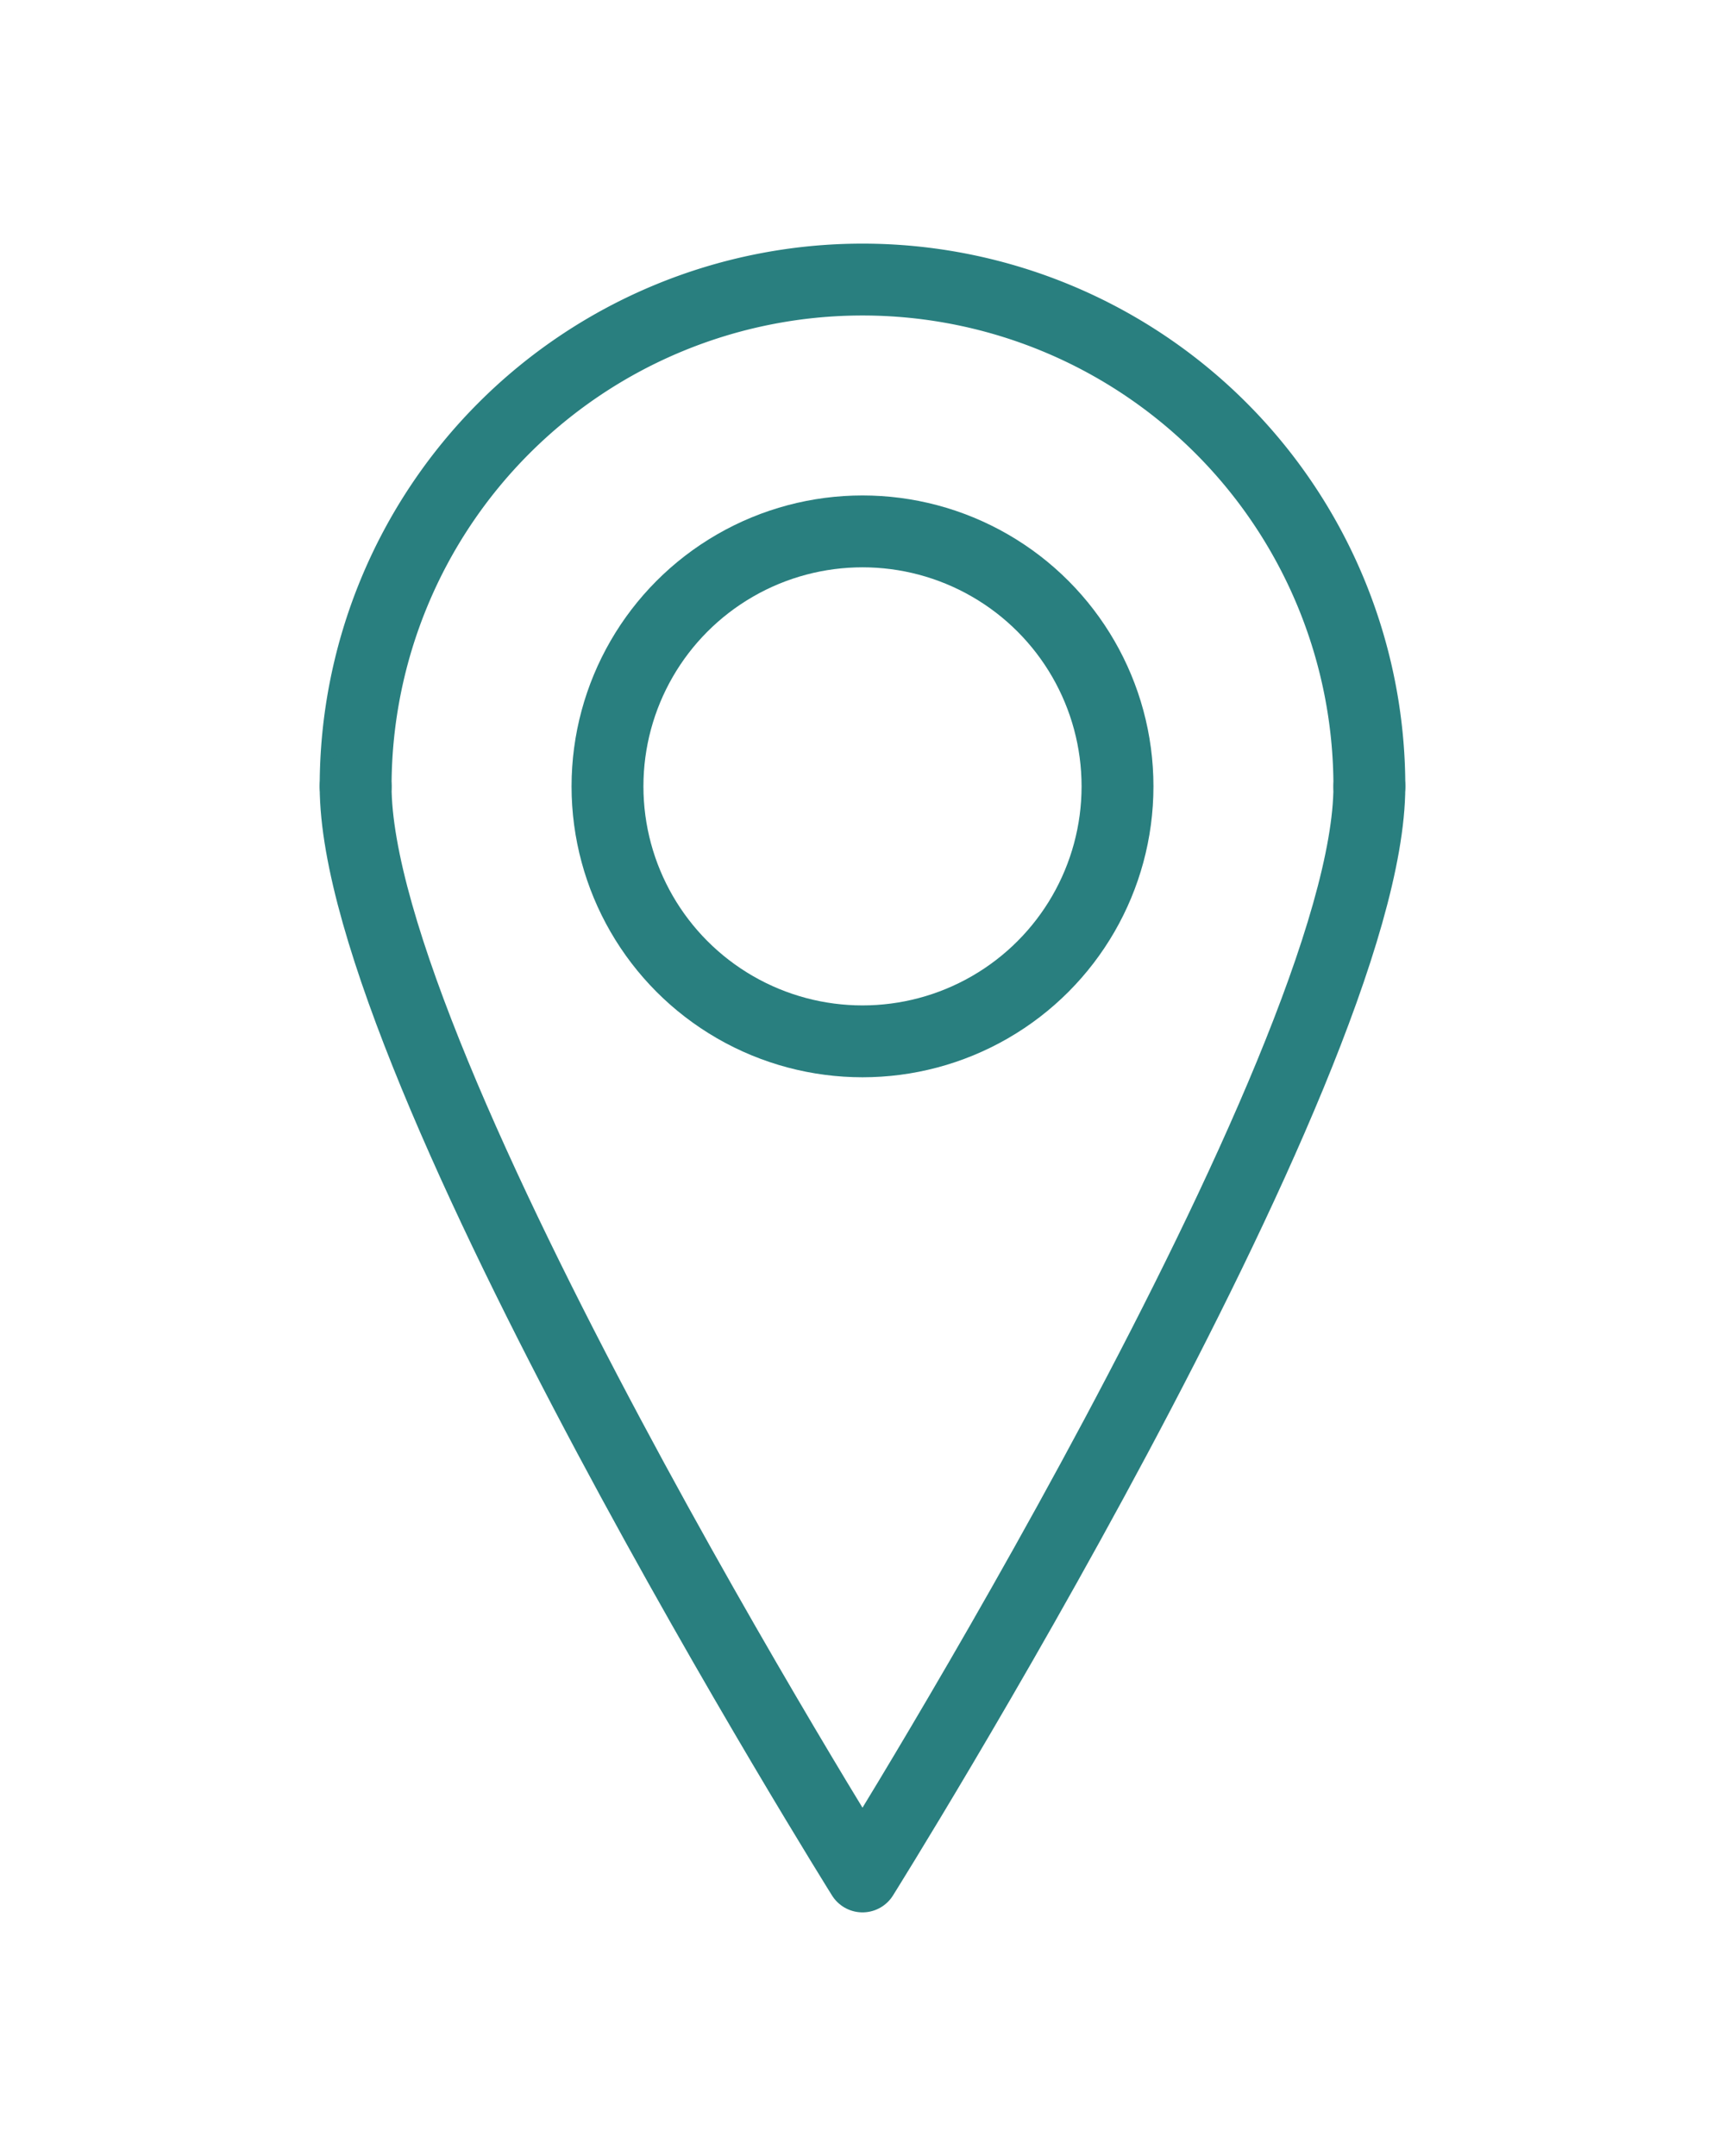
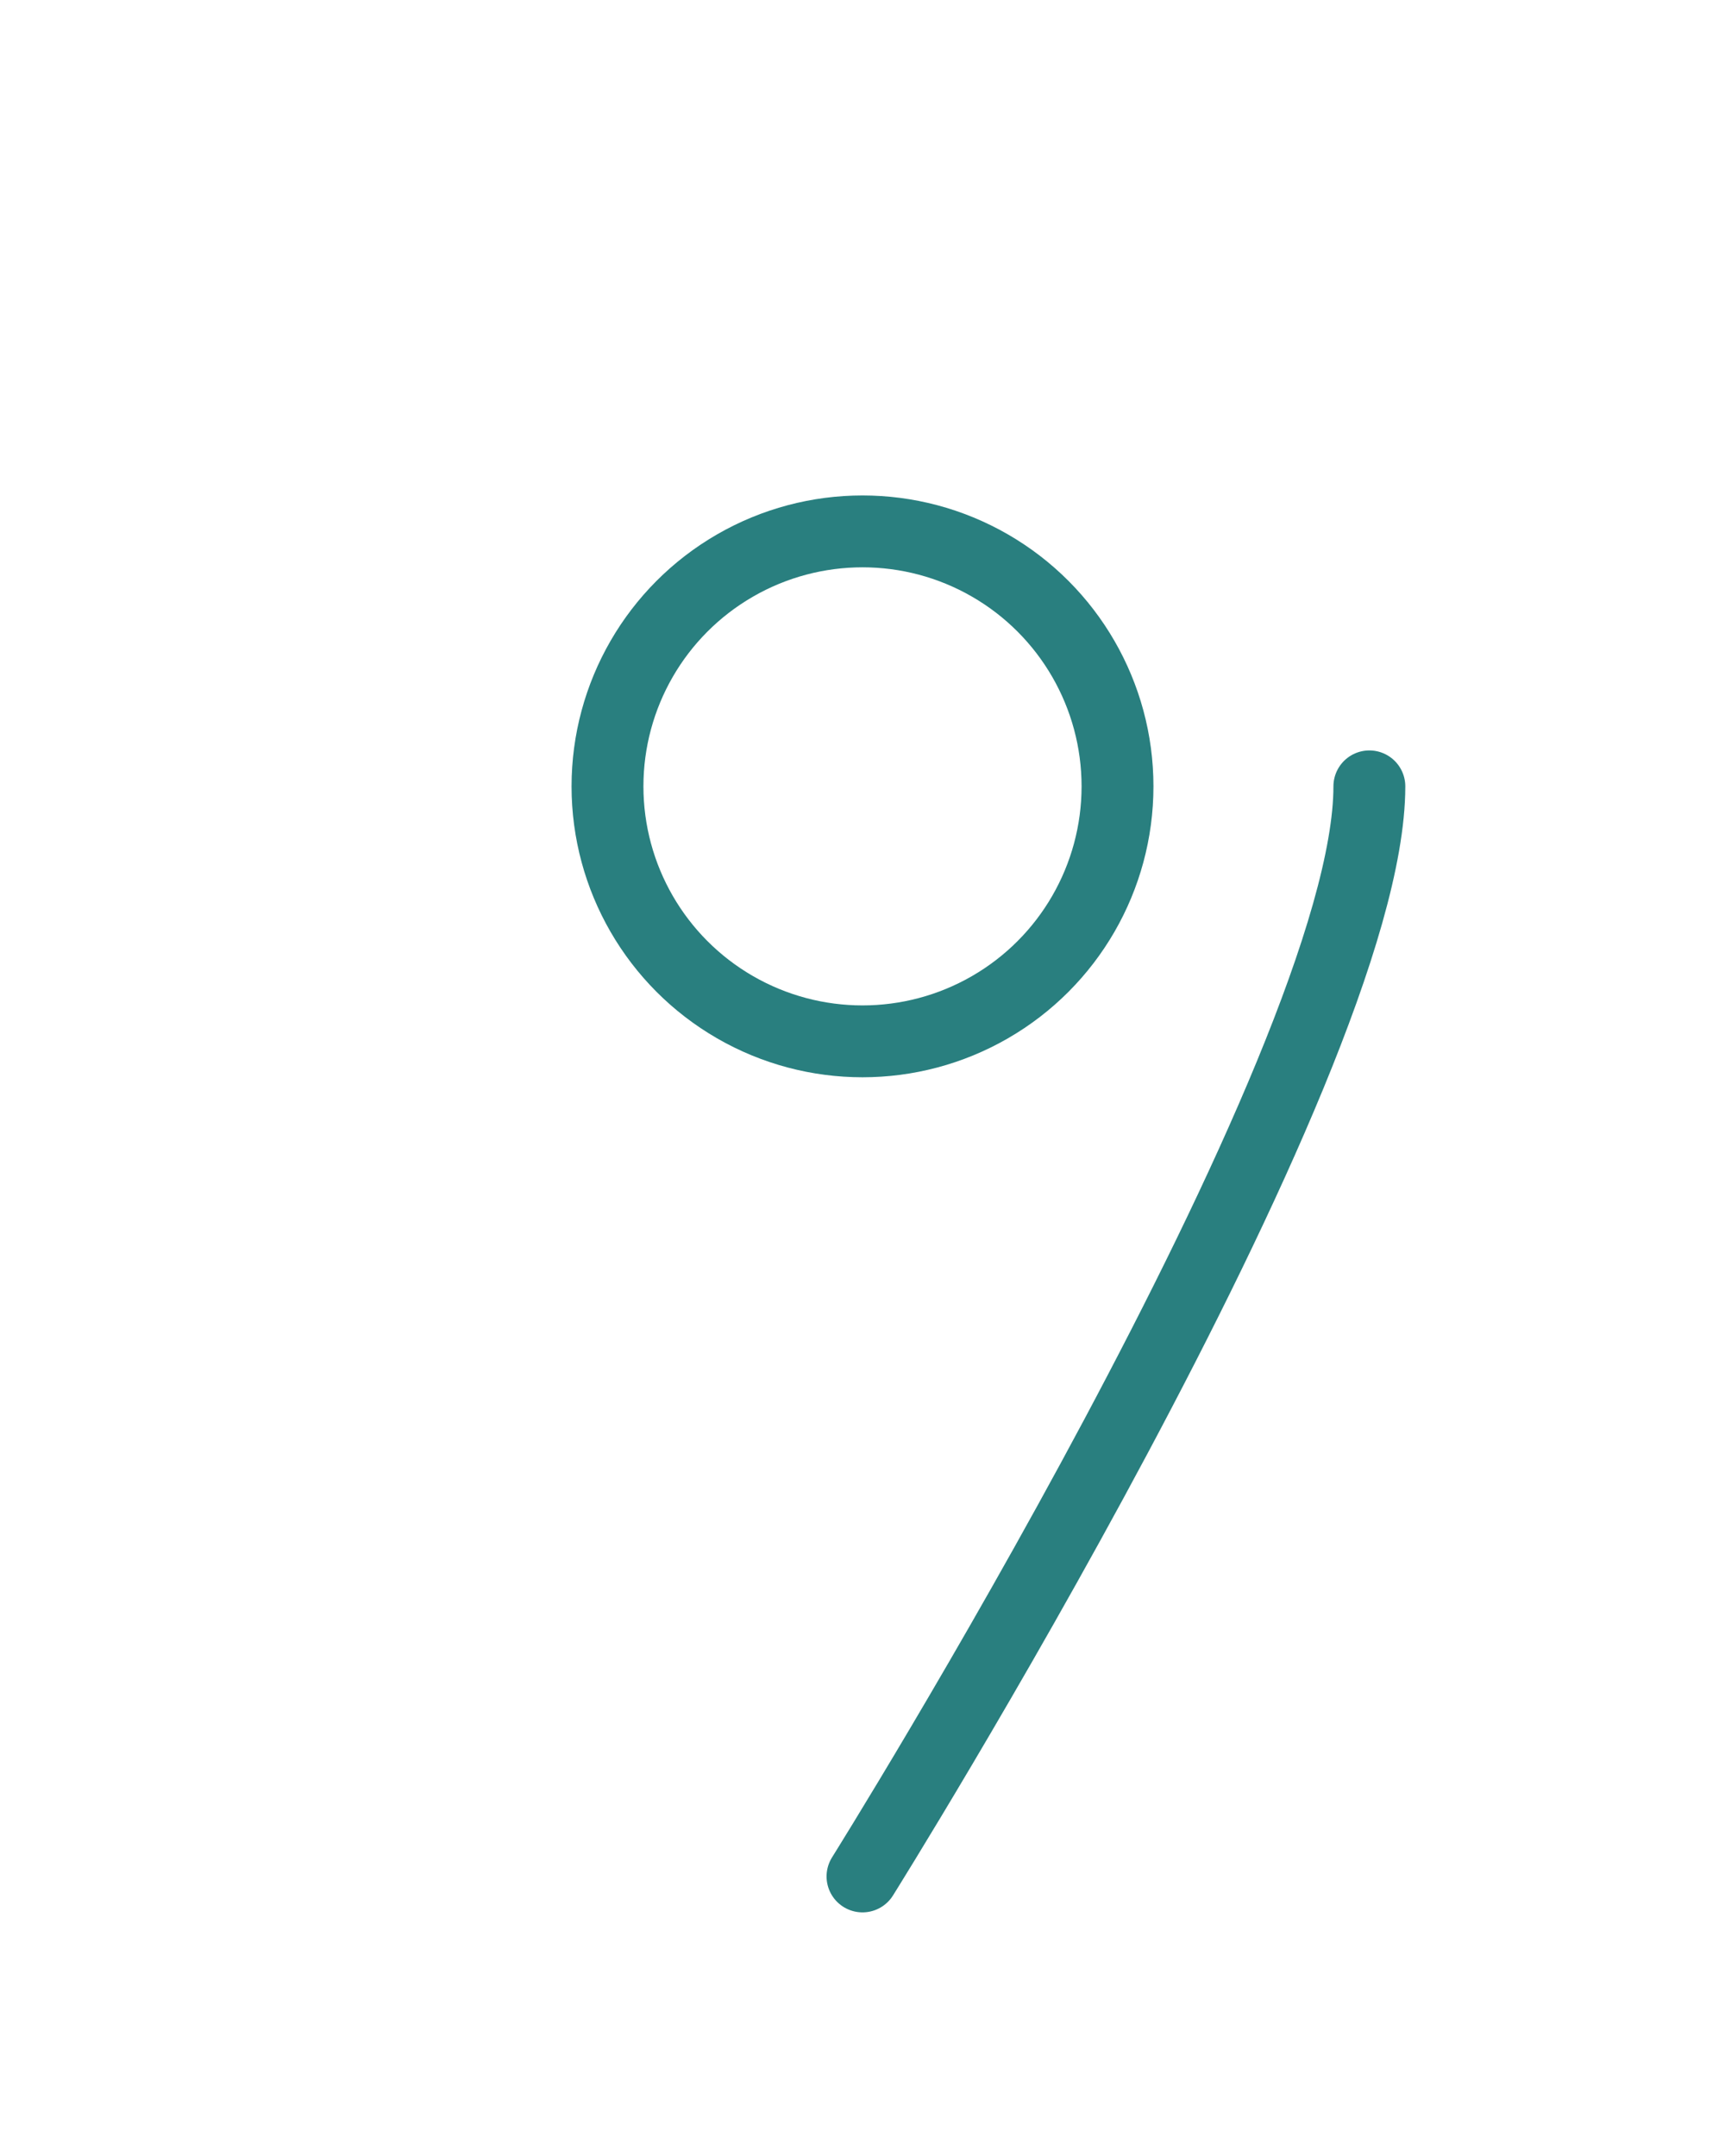
<svg xmlns="http://www.w3.org/2000/svg" id="Layer_1" data-name="Layer 1" viewBox="0 0 120 150">
  <defs>
    <style>.cls-1{fill:none;stroke:#297f7f;stroke-linecap:round;stroke-linejoin:round;stroke-width:5px;}</style>
  </defs>
-   <path class="cls-1" d="M24.74,54.71a35.26,35.26,0,0,1,70.52,0" />
  <circle class="cls-1" cx="60" cy="54.71" r="17.74" />
-   <path class="cls-1" d="M95.26,54.71C95.26,74.19,60,130.55,60,130.55S24.74,74.19,24.74,54.71" />
+   <path class="cls-1" d="M95.26,54.71C95.26,74.19,60,130.55,60,130.55" />
</svg>